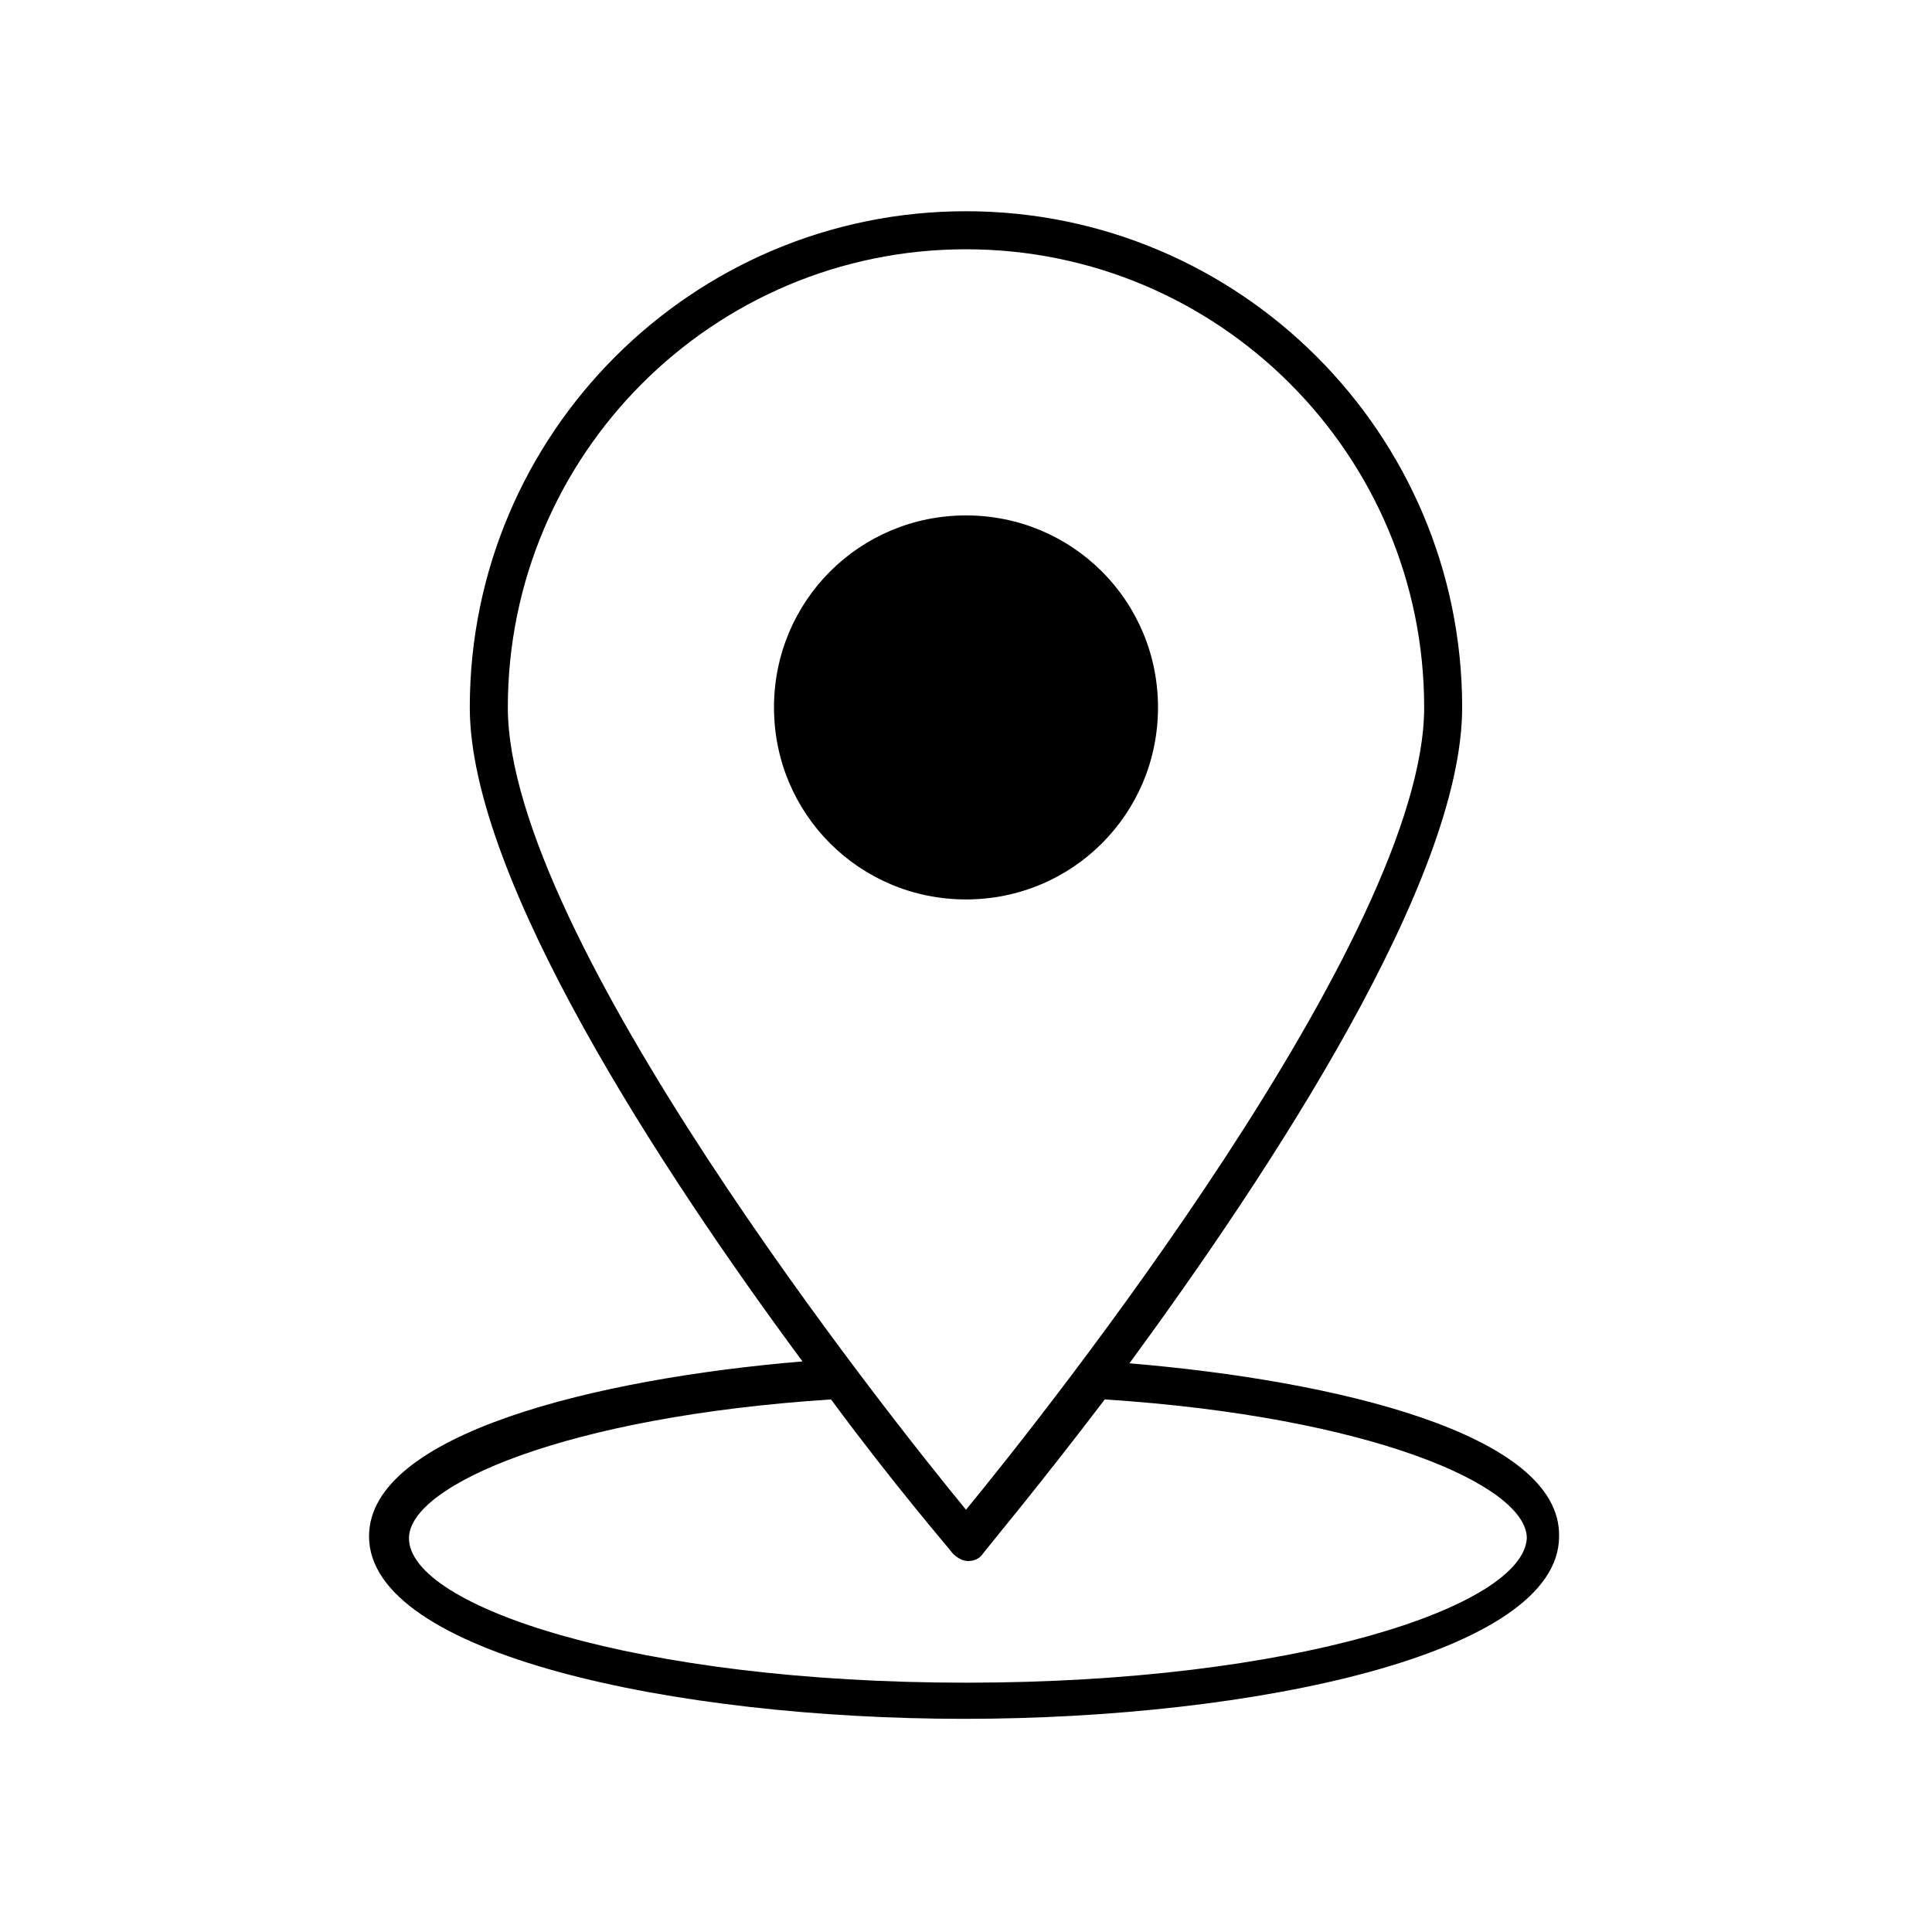
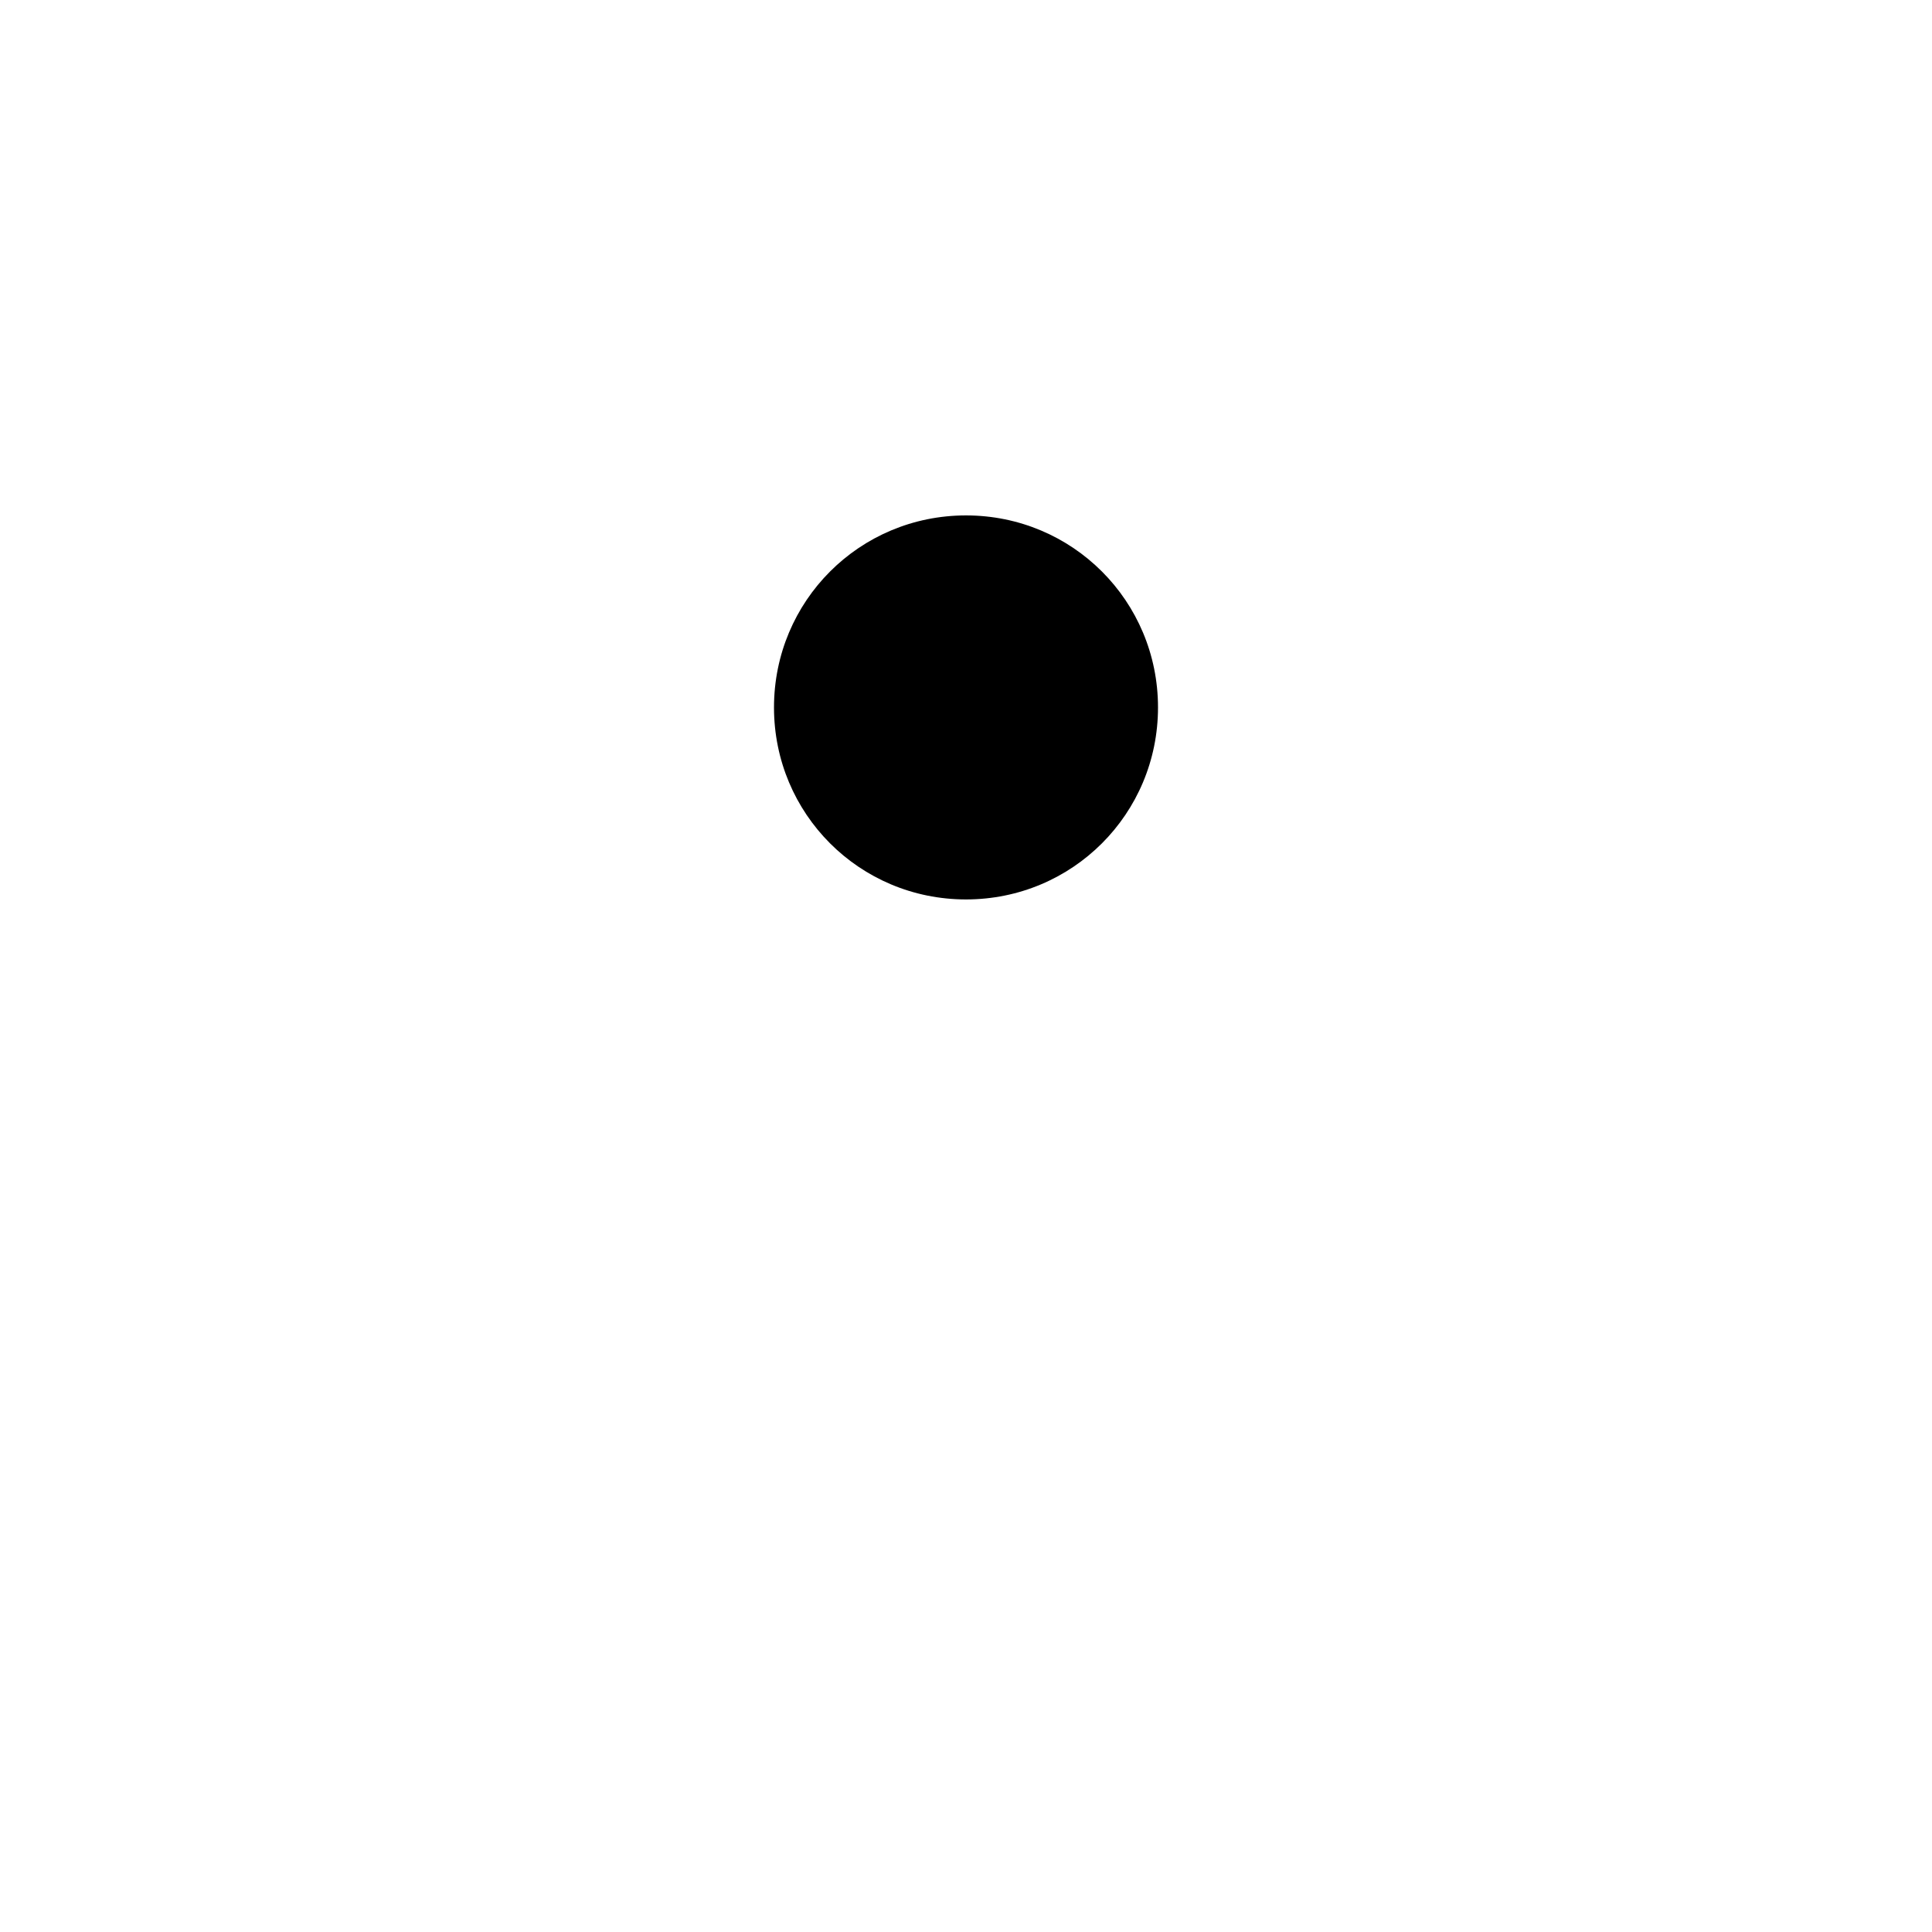
<svg xmlns="http://www.w3.org/2000/svg" fill="#000000" width="800px" height="800px" version="1.1" viewBox="144 144 512 512">
  <g>
-     <path d="m443.32 505.29c37.285-50.883 88.168-127.96 88.168-173.81 0-72.547-58.945-131.5-131.49-131.5-72.551 0-131.5 58.949-131.5 131.5 0 45.344 50.883 122.93 88.168 173.31-54.41 4.535-114.87 19.145-114.87 46.352 0 31.234 81.113 48.367 157.69 48.367s157.69-17.129 157.69-48.367c0.504-27.203-59.449-41.312-113.86-45.848zm-164.74-173.81c0-67.008 54.41-121.42 121.42-121.42s121.42 54.41 121.42 121.42c0 60.457-100.26 186.91-121.42 212.61-21.16-25.695-121.42-152.15-121.42-212.61zm121.42 258.45c-87.16 0-147.62-20.152-147.62-38.289 0-14.105 41.816-32.242 111.85-36.777 17.129 23.176 30.73 38.793 32.242 40.809 1.008 1.008 2.519 2.016 4.031 2.016 1.512 0 3.023-0.504 4.031-2.016 1.512-2.016 14.609-17.633 32.242-40.809 70.031 4.535 111.85 22.672 111.85 36.777-1.012 18.137-61.469 38.289-148.62 38.289z" />
-     <path d="m400 280.59c-28.215 0-50.883 22.672-50.883 50.883-0.004 28.219 22.668 50.887 50.883 50.887 28.211 0 50.883-22.668 50.883-50.883 0-28.215-22.672-50.887-50.883-50.887z" />
+     <path d="m400 280.59c-28.215 0-50.883 22.672-50.883 50.883-0.004 28.219 22.668 50.887 50.883 50.887 28.211 0 50.883-22.668 50.883-50.883 0-28.215-22.672-50.887-50.883-50.887" />
  </g>
</svg>